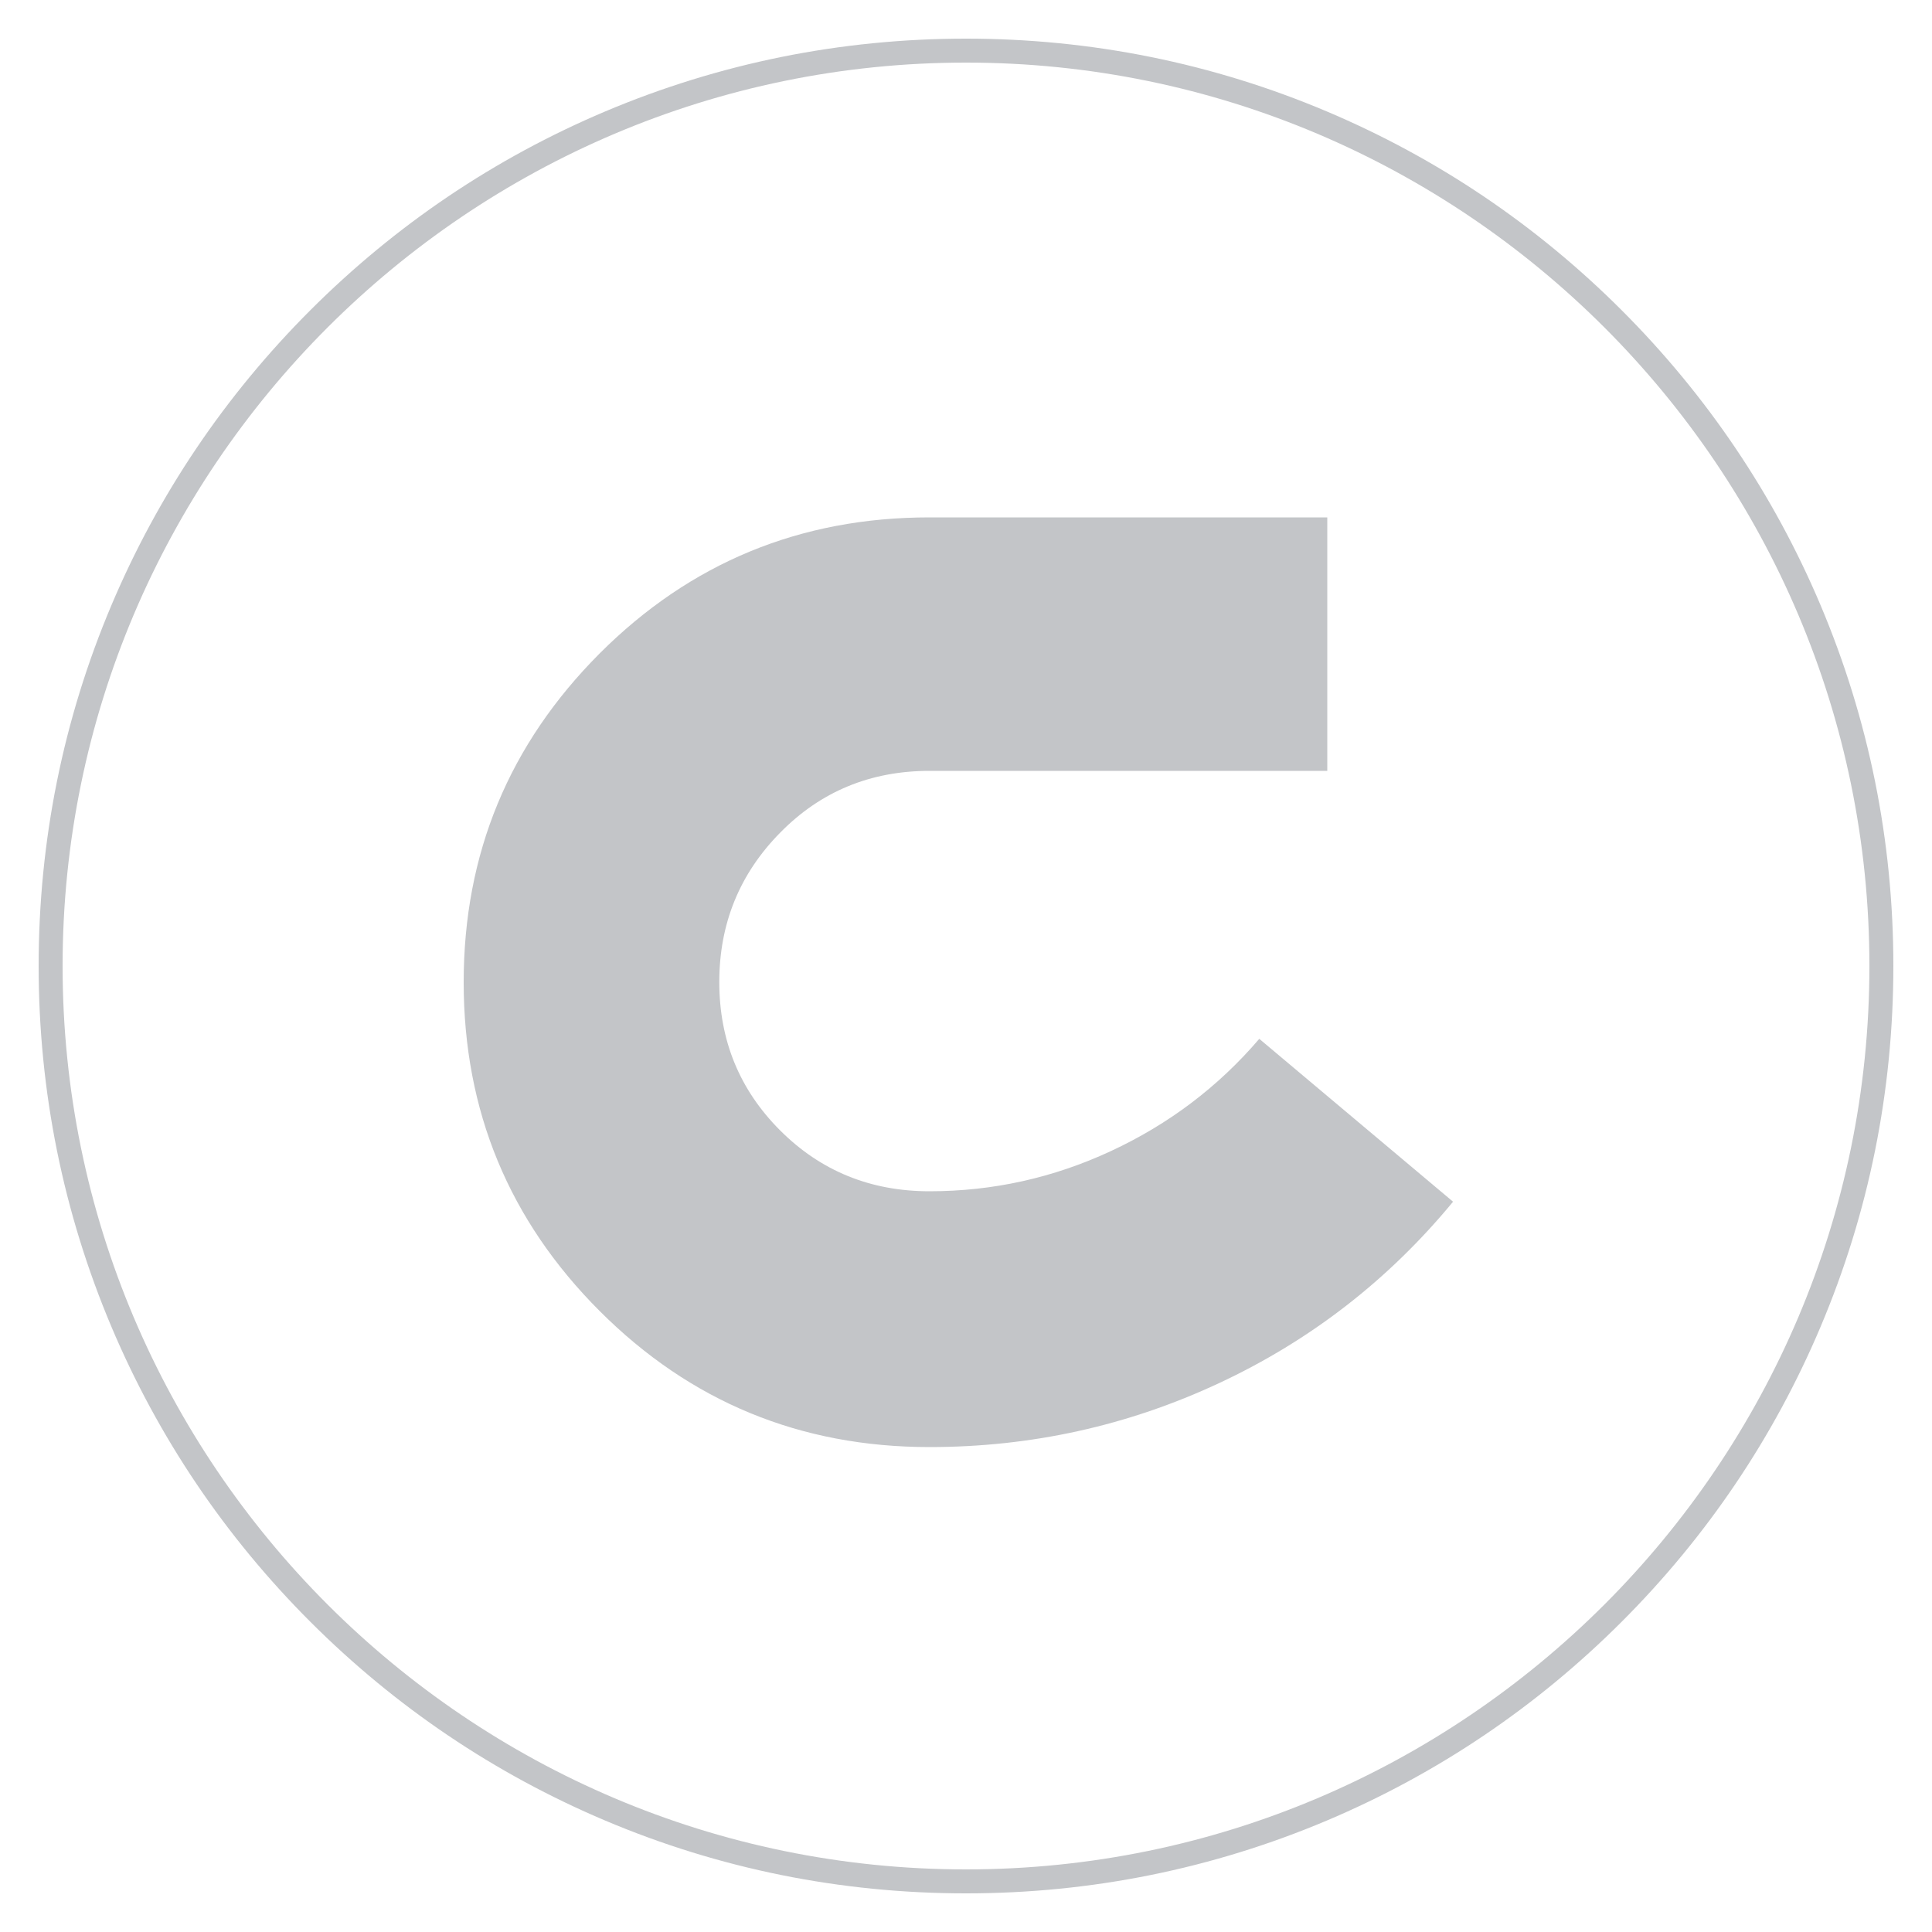
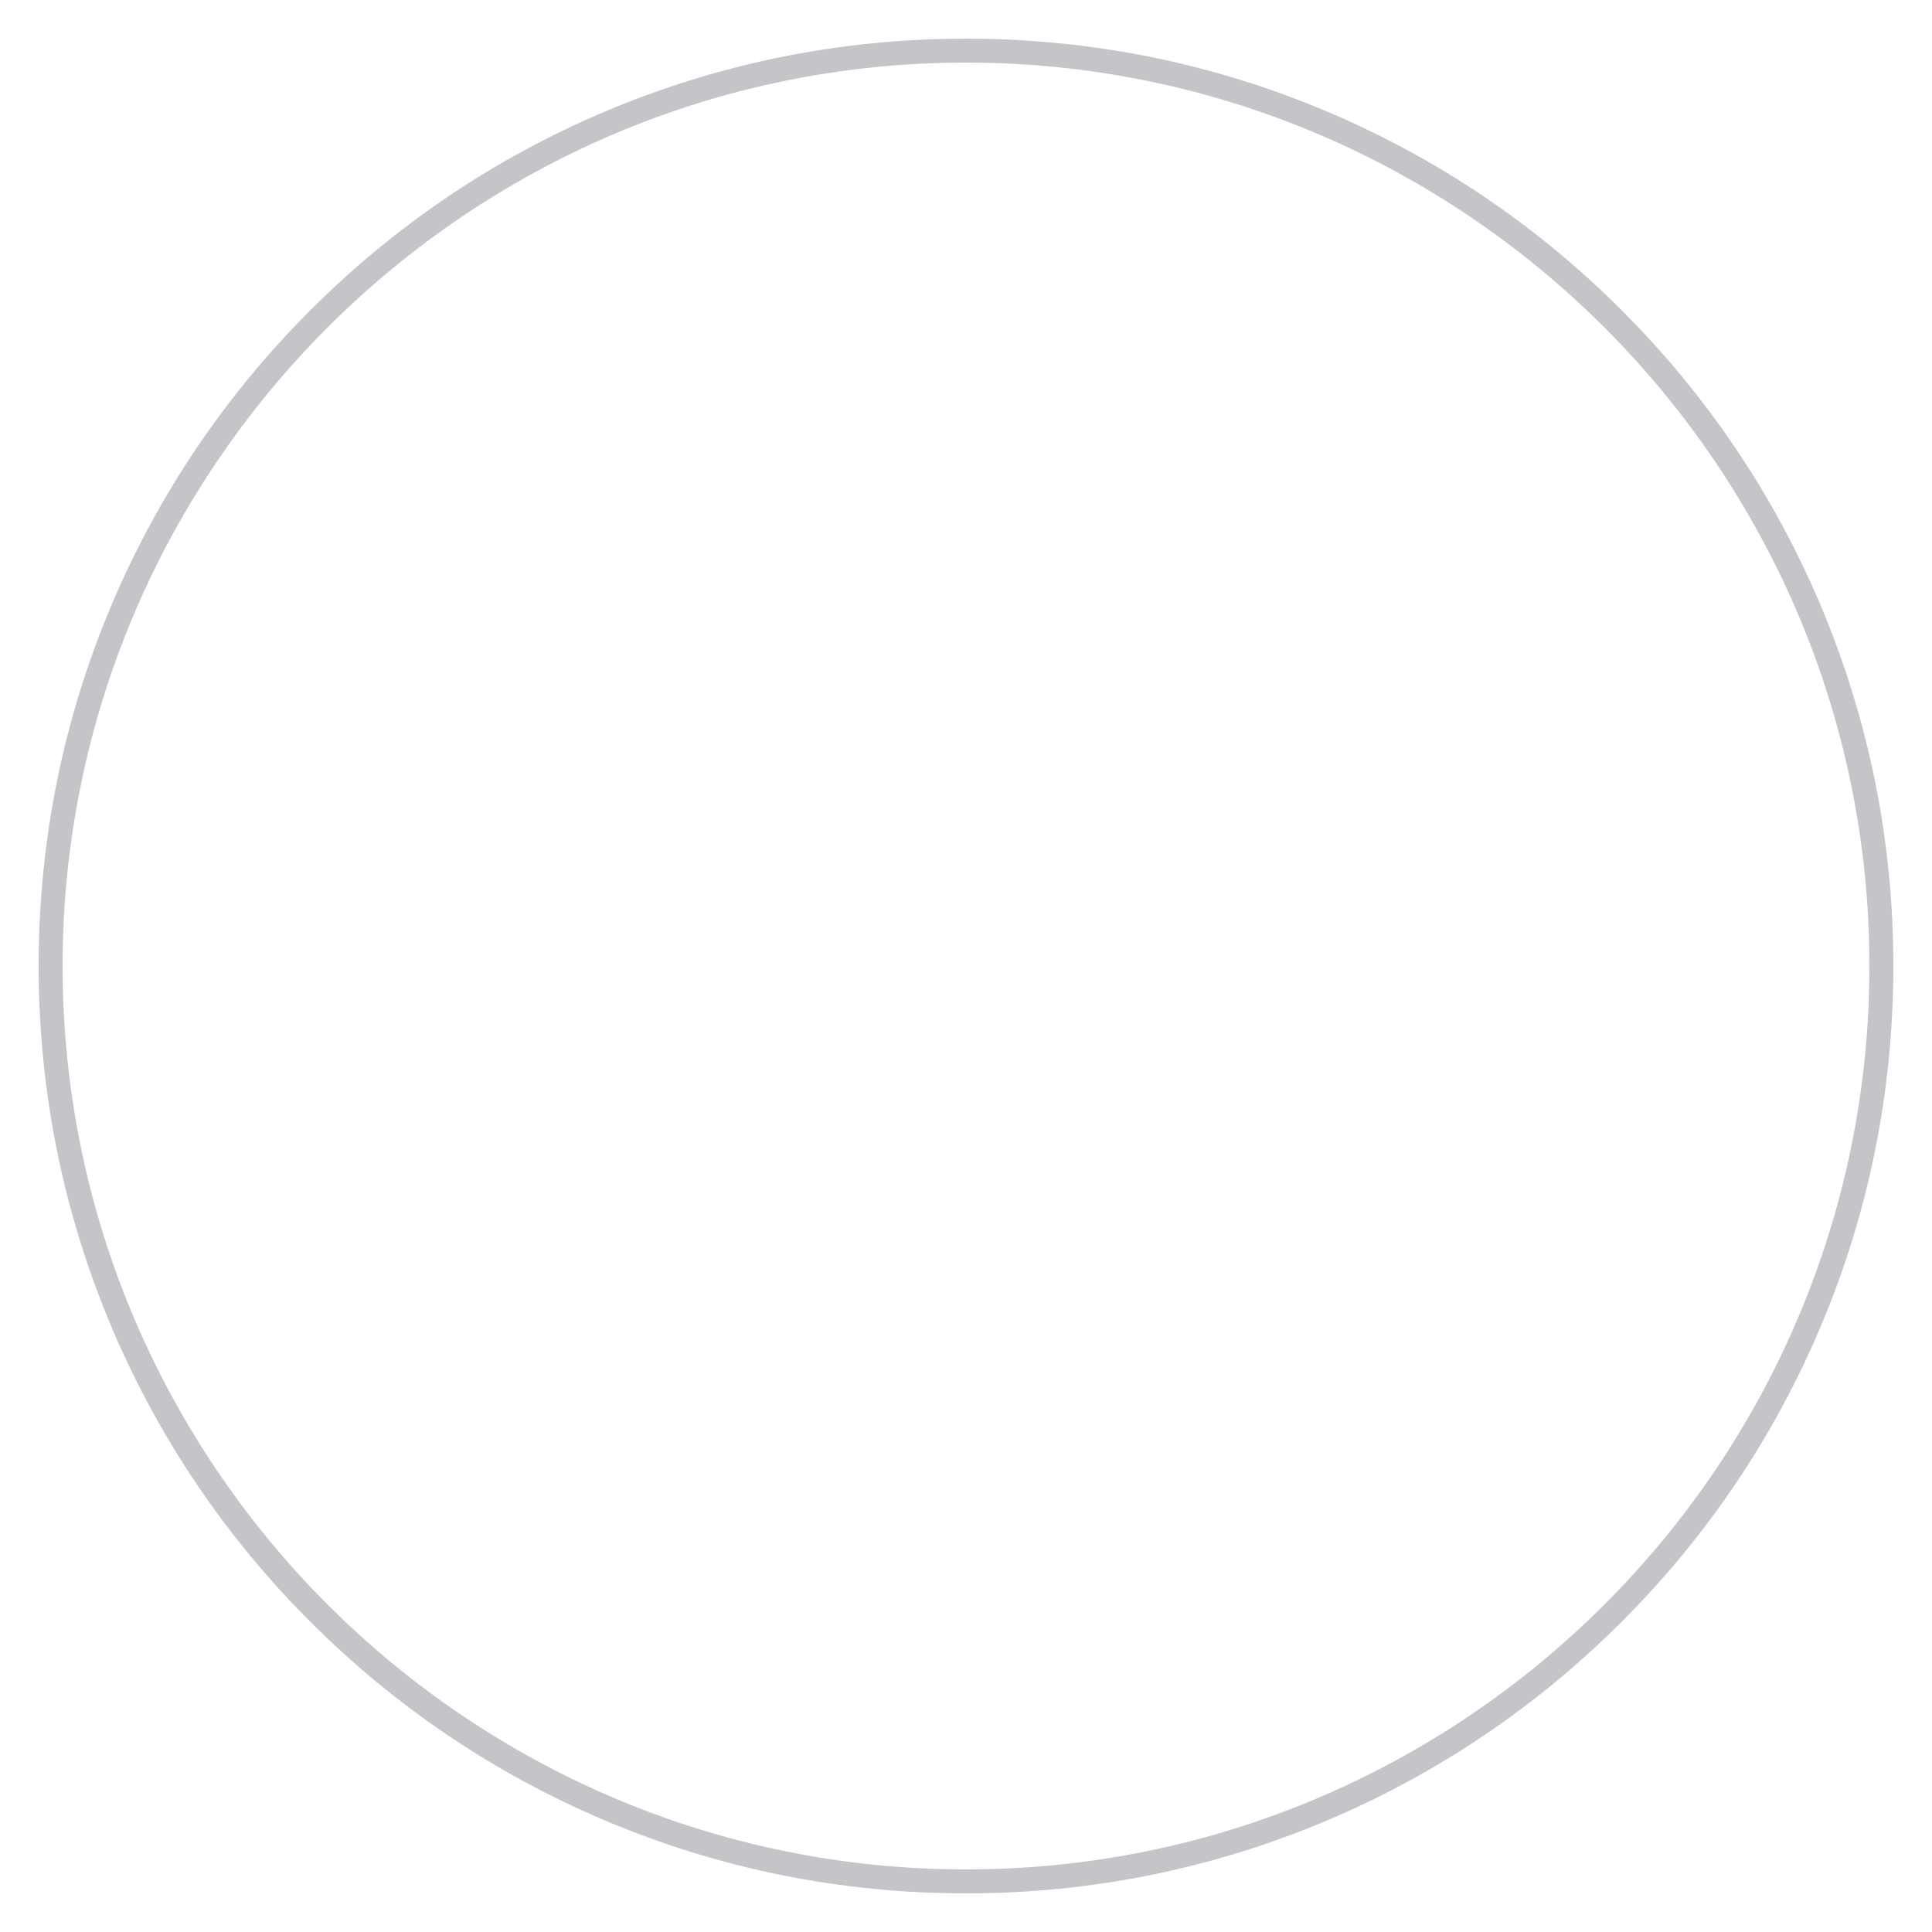
<svg xmlns="http://www.w3.org/2000/svg" id="Capa_1" data-name="Capa 1" viewBox="0 0 100 100">
  <defs>
    <style>
      .cls-1 {
        fill: #c3c5c8;
      }
    </style>
  </defs>
-   <path class="cls-1" d="M65.18,53.77l10.03,8.43c-3.34,4.05-7.38,7.18-12.11,9.39-4.73,2.21-9.73,3.31-14.99,3.31-6.69,0-12.38-2.35-17.07-7.04-4.69-4.69-7.04-10.36-7.04-17.02s2.35-12.32,7.04-17.02c4.69-4.69,10.38-7.04,17.07-7.04h20.59v13.12h-20.59c-3.06,0-5.64,1.07-7.73,3.2-2.1,2.13-3.15,4.71-3.15,7.73s1.05,5.58,3.15,7.68c2.1,2.1,4.68,3.15,7.73,3.15,3.27,0,6.4-.69,9.39-2.08,2.99-1.39,5.55-3.32,7.68-5.81Z" />
  <path class="cls-1" d="M50,98c-6.48,0-12.77-1.27-18.68-3.77-5.72-2.42-10.85-5.88-15.26-10.29s-7.87-9.54-10.29-15.26c-2.5-5.92-3.77-12.2-3.77-18.68s1.27-12.77,3.77-18.68c2.42-5.72,5.88-10.85,10.29-15.26,4.41-4.41,9.54-7.87,15.26-10.29,5.92-2.5,12.2-3.77,18.68-3.77s12.77,1.27,18.68,3.77c5.72,2.42,10.85,5.88,15.26,10.29s7.87,9.54,10.29,15.26c2.5,5.92,3.77,12.2,3.77,18.68s-1.27,12.77-3.77,18.68c-2.42,5.72-5.88,10.85-10.29,15.26-4.41,4.41-9.54,7.87-15.26,10.29-5.92,2.5-12.2,3.77-18.68,3.77Zm0-94.76C24.22,3.24,3.24,24.22,3.24,50s20.98,46.76,46.76,46.76,46.76-20.98,46.76-46.76S75.78,3.24,50,3.24Z" />
</svg>